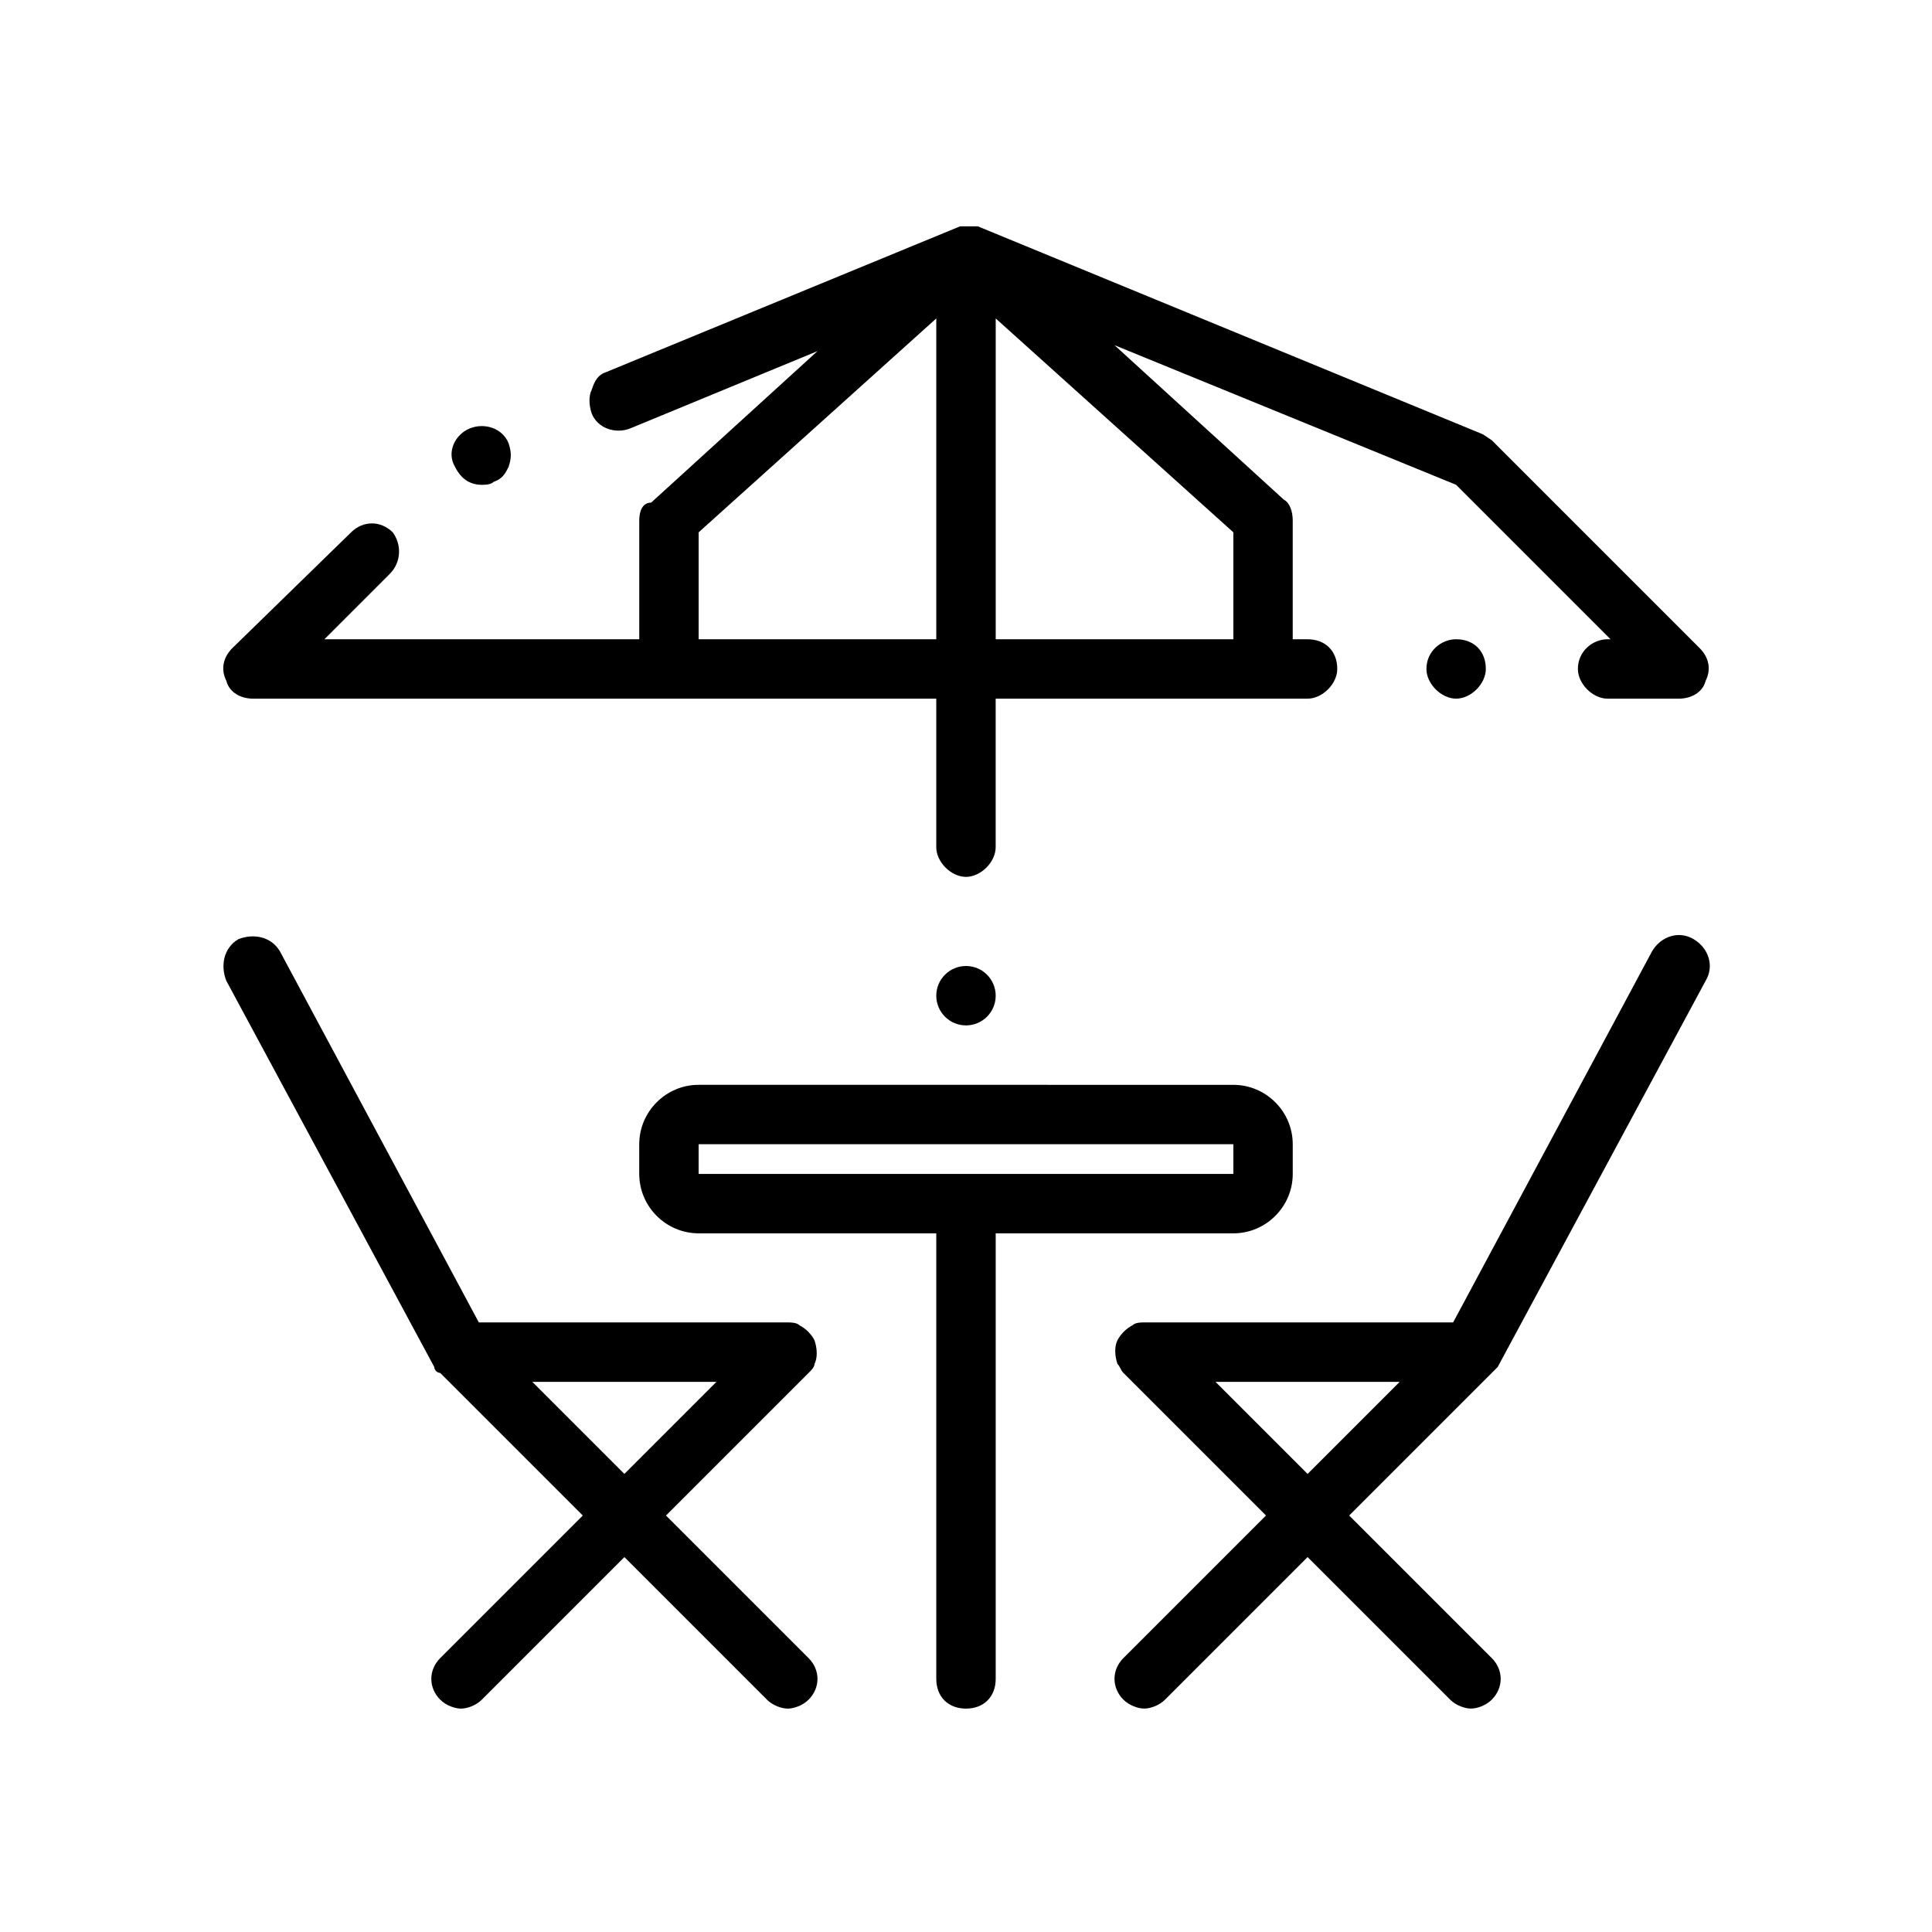
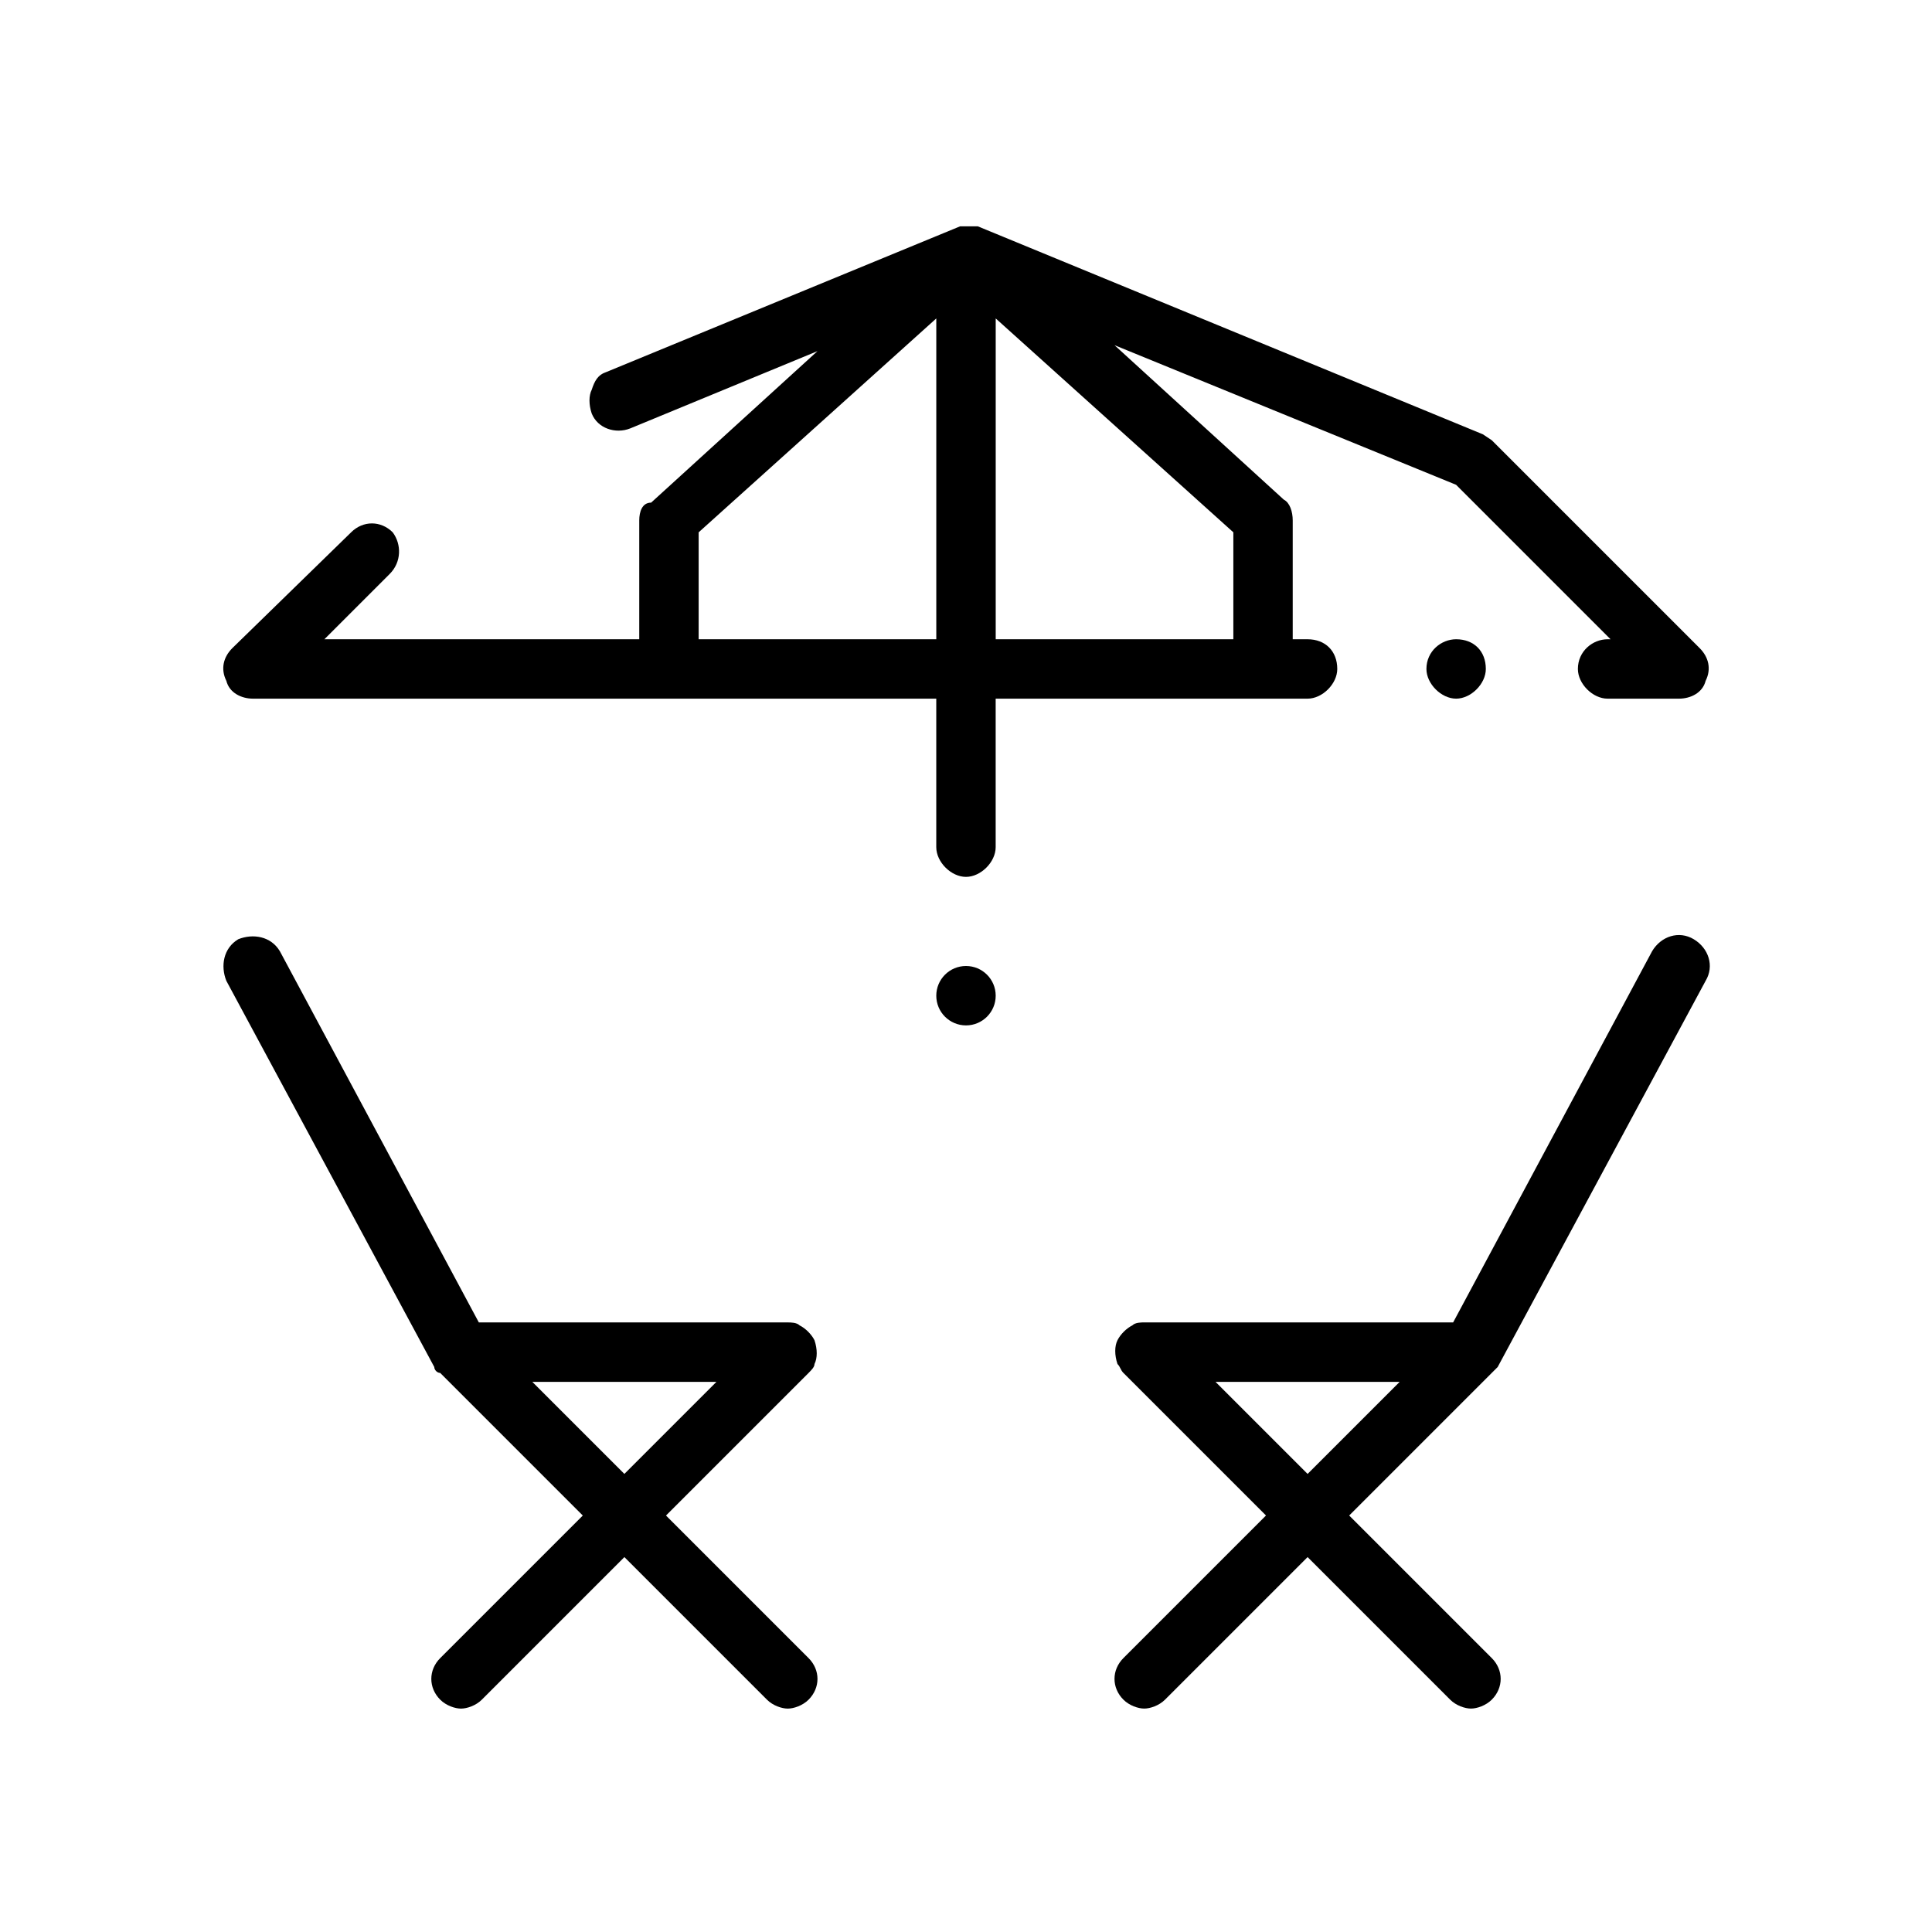
<svg xmlns="http://www.w3.org/2000/svg" fill="#000000" width="800px" height="800px" version="1.1" viewBox="144 144 512 512">
  <g>
    <path d="m537.76 321.28c0-4.723-3.148-7.871-7.871-7.871-3.938 0-7.871 3.148-7.871 7.871 0 3.938 3.938 7.871 7.871 7.871 3.938 0 7.871-3.934 7.871-7.871z" />
-     <path d="m268.54 257.52c-3.938 1.574-6.297 6.297-3.938 10.234 1.574 3.148 3.938 4.723 7.086 4.723 0.789 0 2.363 0 3.148-0.789 2.363-0.789 3.148-2.363 3.938-3.938 0.789-2.363 0.789-3.938 0-6.297-1.574-3.934-6.297-5.508-10.234-3.934z" />
    <path d="m248.07 285.07c-3.148-3.148-7.871-3.148-11.02 0l-31.488 30.699c-2.363 2.363-3.152 5.512-1.578 8.66 0.789 3.148 3.938 4.723 7.086 4.723h181.05v39.359c0 3.938 3.938 7.871 7.871 7.871 3.938 0 7.871-3.938 7.871-7.871v-39.359h82.656c3.938 0 7.871-3.938 7.871-7.871 0-4.723-3.148-7.871-7.871-7.871h-3.934v-31.488c0-2.363-0.789-4.723-2.363-5.512l-44.867-40.934 90.527 37 40.934 40.934h-0.789c-3.938 0-7.871 3.148-7.871 7.871 0 3.938 3.938 7.871 7.871 7.871h18.895c3.148 0 6.297-1.574 7.086-4.723 1.574-3.148 0.789-6.297-1.574-8.66l-55.105-55.105-2.363-1.574-133.82-55.105h-1.574-0.789-1.574-0.789l-93.672 38.578c-2.363 0.789-3.148 2.363-3.938 4.723-0.789 1.574-0.789 3.938 0 6.297 1.574 3.938 6.297 5.512 10.234 3.938l49.594-20.469-44.082 40.148c-2.359 0-3.148 2.359-3.148 4.723v31.488h-83.445l17.32-17.32c3.148-3.148 3.148-7.871 0.789-11.02zm222.78 28.34h-62.977v-85.02l62.977 56.68zm-141.7-28.34 62.977-56.68v85.02h-62.977z" />
    <path d="m359.85 505.48c0.789-1.574 0.789-3.938 0-6.297-0.789-1.574-2.363-3.148-3.938-3.938-0.785-0.789-2.359-0.789-3.148-0.789h-81.867l-52.742-98.398c-2.363-3.938-7.086-4.723-11.023-3.148-3.934 2.359-4.723 7.086-3.148 11.02l55.105 102.34c0 0.789 0.789 1.574 1.574 1.574l37.785 37.785-37.785 37.785c-3.148 3.148-3.148 7.871 0 11.02 1.574 1.574 3.938 2.363 5.512 2.363s3.938-0.789 5.512-2.363l37.785-37.785 37.785 37.785c1.574 1.574 3.938 2.363 5.512 2.363s3.938-0.789 5.512-2.363c3.148-3.148 3.148-7.871 0-11.02l-37.785-37.785 37.785-37.785c0.781-0.785 1.57-1.574 1.57-2.359zm-74.785 4.723h48.805l-24.402 24.402z" />
    <path d="m539.33 507.84c0.789-0.789 0.789-0.789 1.574-1.574l55.105-102.34c2.363-3.938 0.789-8.66-3.148-11.02-3.938-2.363-8.66-0.789-11.02 3.148l-52.742 98.398h-81.871c-0.789 0-2.363 0-3.148 0.789-1.574 0.789-3.148 2.363-3.938 3.938-0.789 1.574-0.789 3.938 0 6.297 0.789 0.789 0.789 1.574 1.574 2.363l37.785 37.785-37.785 37.785c-3.148 3.148-3.148 7.871 0 11.02 1.574 1.574 3.938 2.363 5.512 2.363s3.938-0.789 5.512-2.363l37.785-37.785 37.785 37.785c1.574 1.574 3.938 2.363 5.512 2.363s3.938-0.789 5.512-2.363c3.148-3.148 3.148-7.871 0-11.02l-37.785-37.785zm-73.207 2.363h48.805l-24.402 24.402z" />
    <path d="m407.87 407.87c0 4.348-3.523 7.871-7.871 7.871s-7.875-3.523-7.875-7.871 3.527-7.871 7.875-7.871 7.871 3.523 7.871 7.871" />
-     <path d="m400 596.8c4.723 0 7.871-3.148 7.871-7.871v-118.08h62.977c8.66 0 15.742-7.086 15.742-15.742v-7.871c0-8.66-7.086-15.742-15.742-15.742l-141.7-0.004c-8.66 0-15.742 7.086-15.742 15.742v7.871c0 8.66 7.086 15.742 15.742 15.742h62.977v118.08c0 4.723 3.148 7.875 7.875 7.875zm-70.852-149.57h141.7v7.871h-141.7z" />
  </g>
</svg>